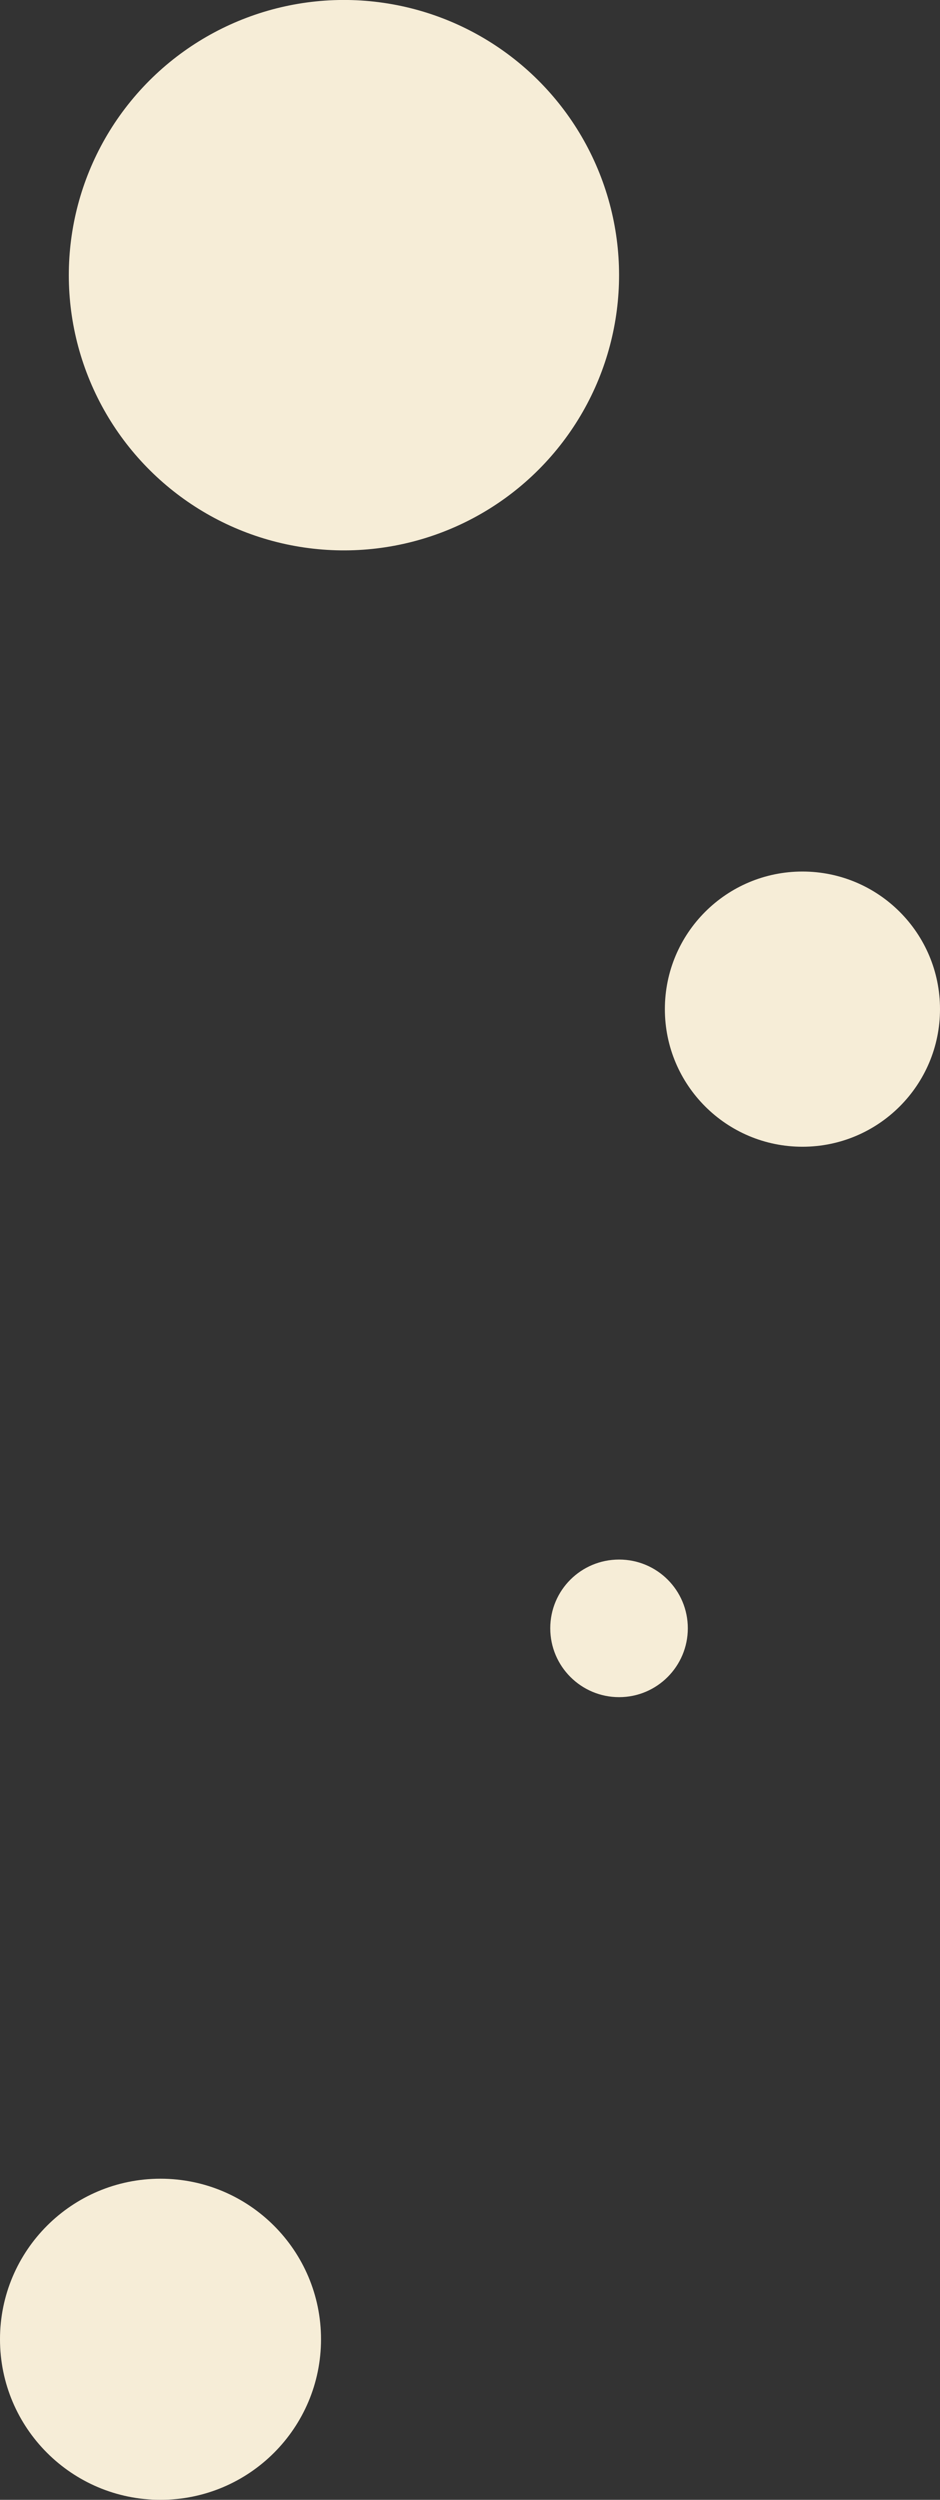
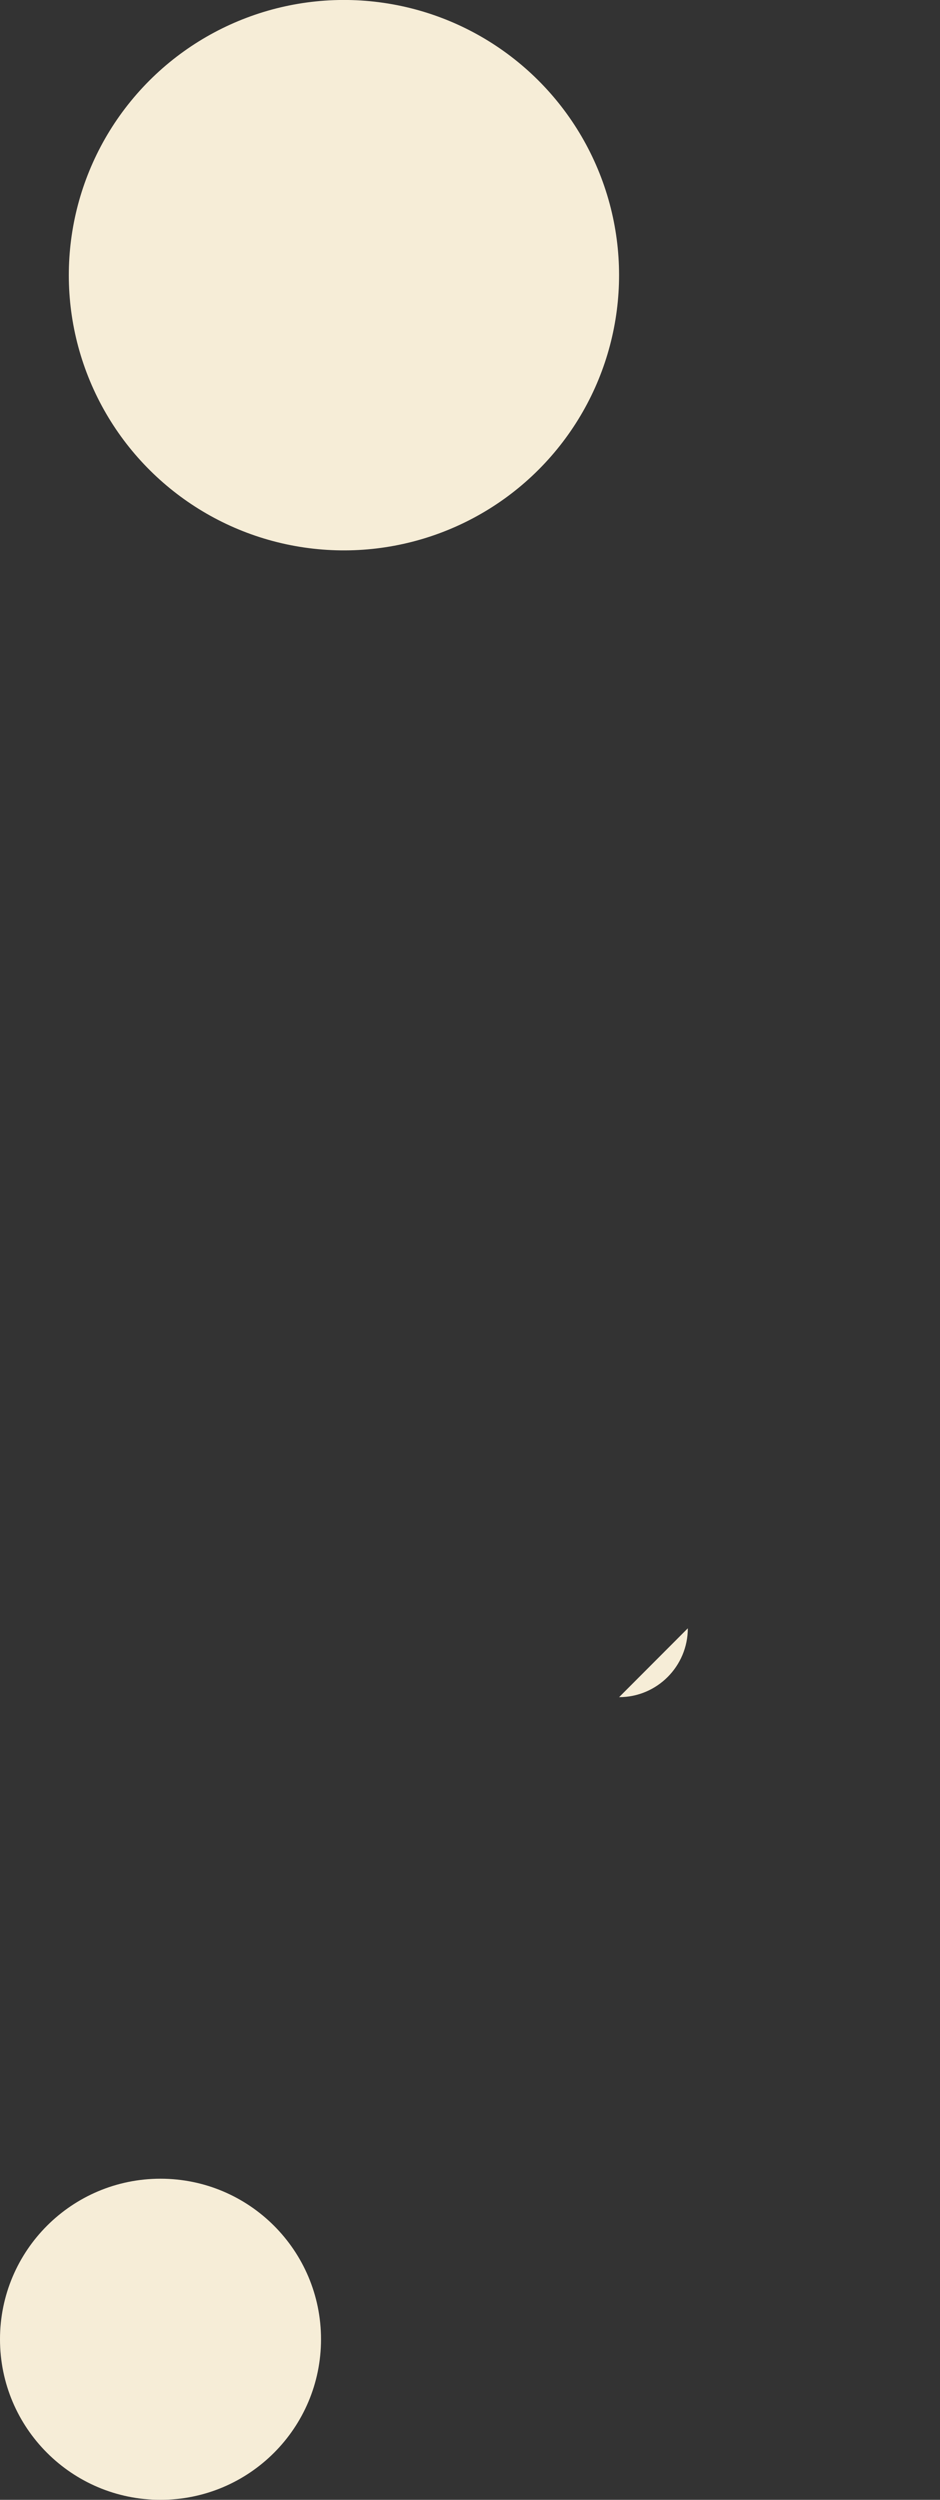
<svg xmlns="http://www.w3.org/2000/svg" id="_レイヤー_2" viewBox="0 0 74.55 198.2">
  <rect x="0" y="0" width="74.55" height="198.2" fill="#333333" stroke="none" />
  <defs>
    <style>.cls-1{fill:#f6edd7;}</style>
  </defs>
  <g id="_レイヤー_1-2">
    <path class="cls-1" d="m25.46,185.47c0,7.03-5.7,12.73-12.73,12.73s-12.73-5.7-12.73-12.73,5.7-12.73,12.73-12.73,12.73,5.7,12.73,12.73Z" />
    <circle class="cls-1" cx="27.28" cy="21.82" r="21.82" transform="translate(1.36 45.24) rotate(-80.76)" />
-     <circle class="cls-1" cx="63.64" cy="80.01" r="10.91" />
-     <path class="cls-1" d="m54.55,129.1c0,3.01-2.44,5.46-5.45,5.46s-5.46-2.44-5.46-5.46,2.44-5.45,5.46-5.45,5.45,2.44,5.45,5.45Z" />
+     <path class="cls-1" d="m54.55,129.1c0,3.01-2.44,5.46-5.45,5.46Z" />
  </g>
</svg>